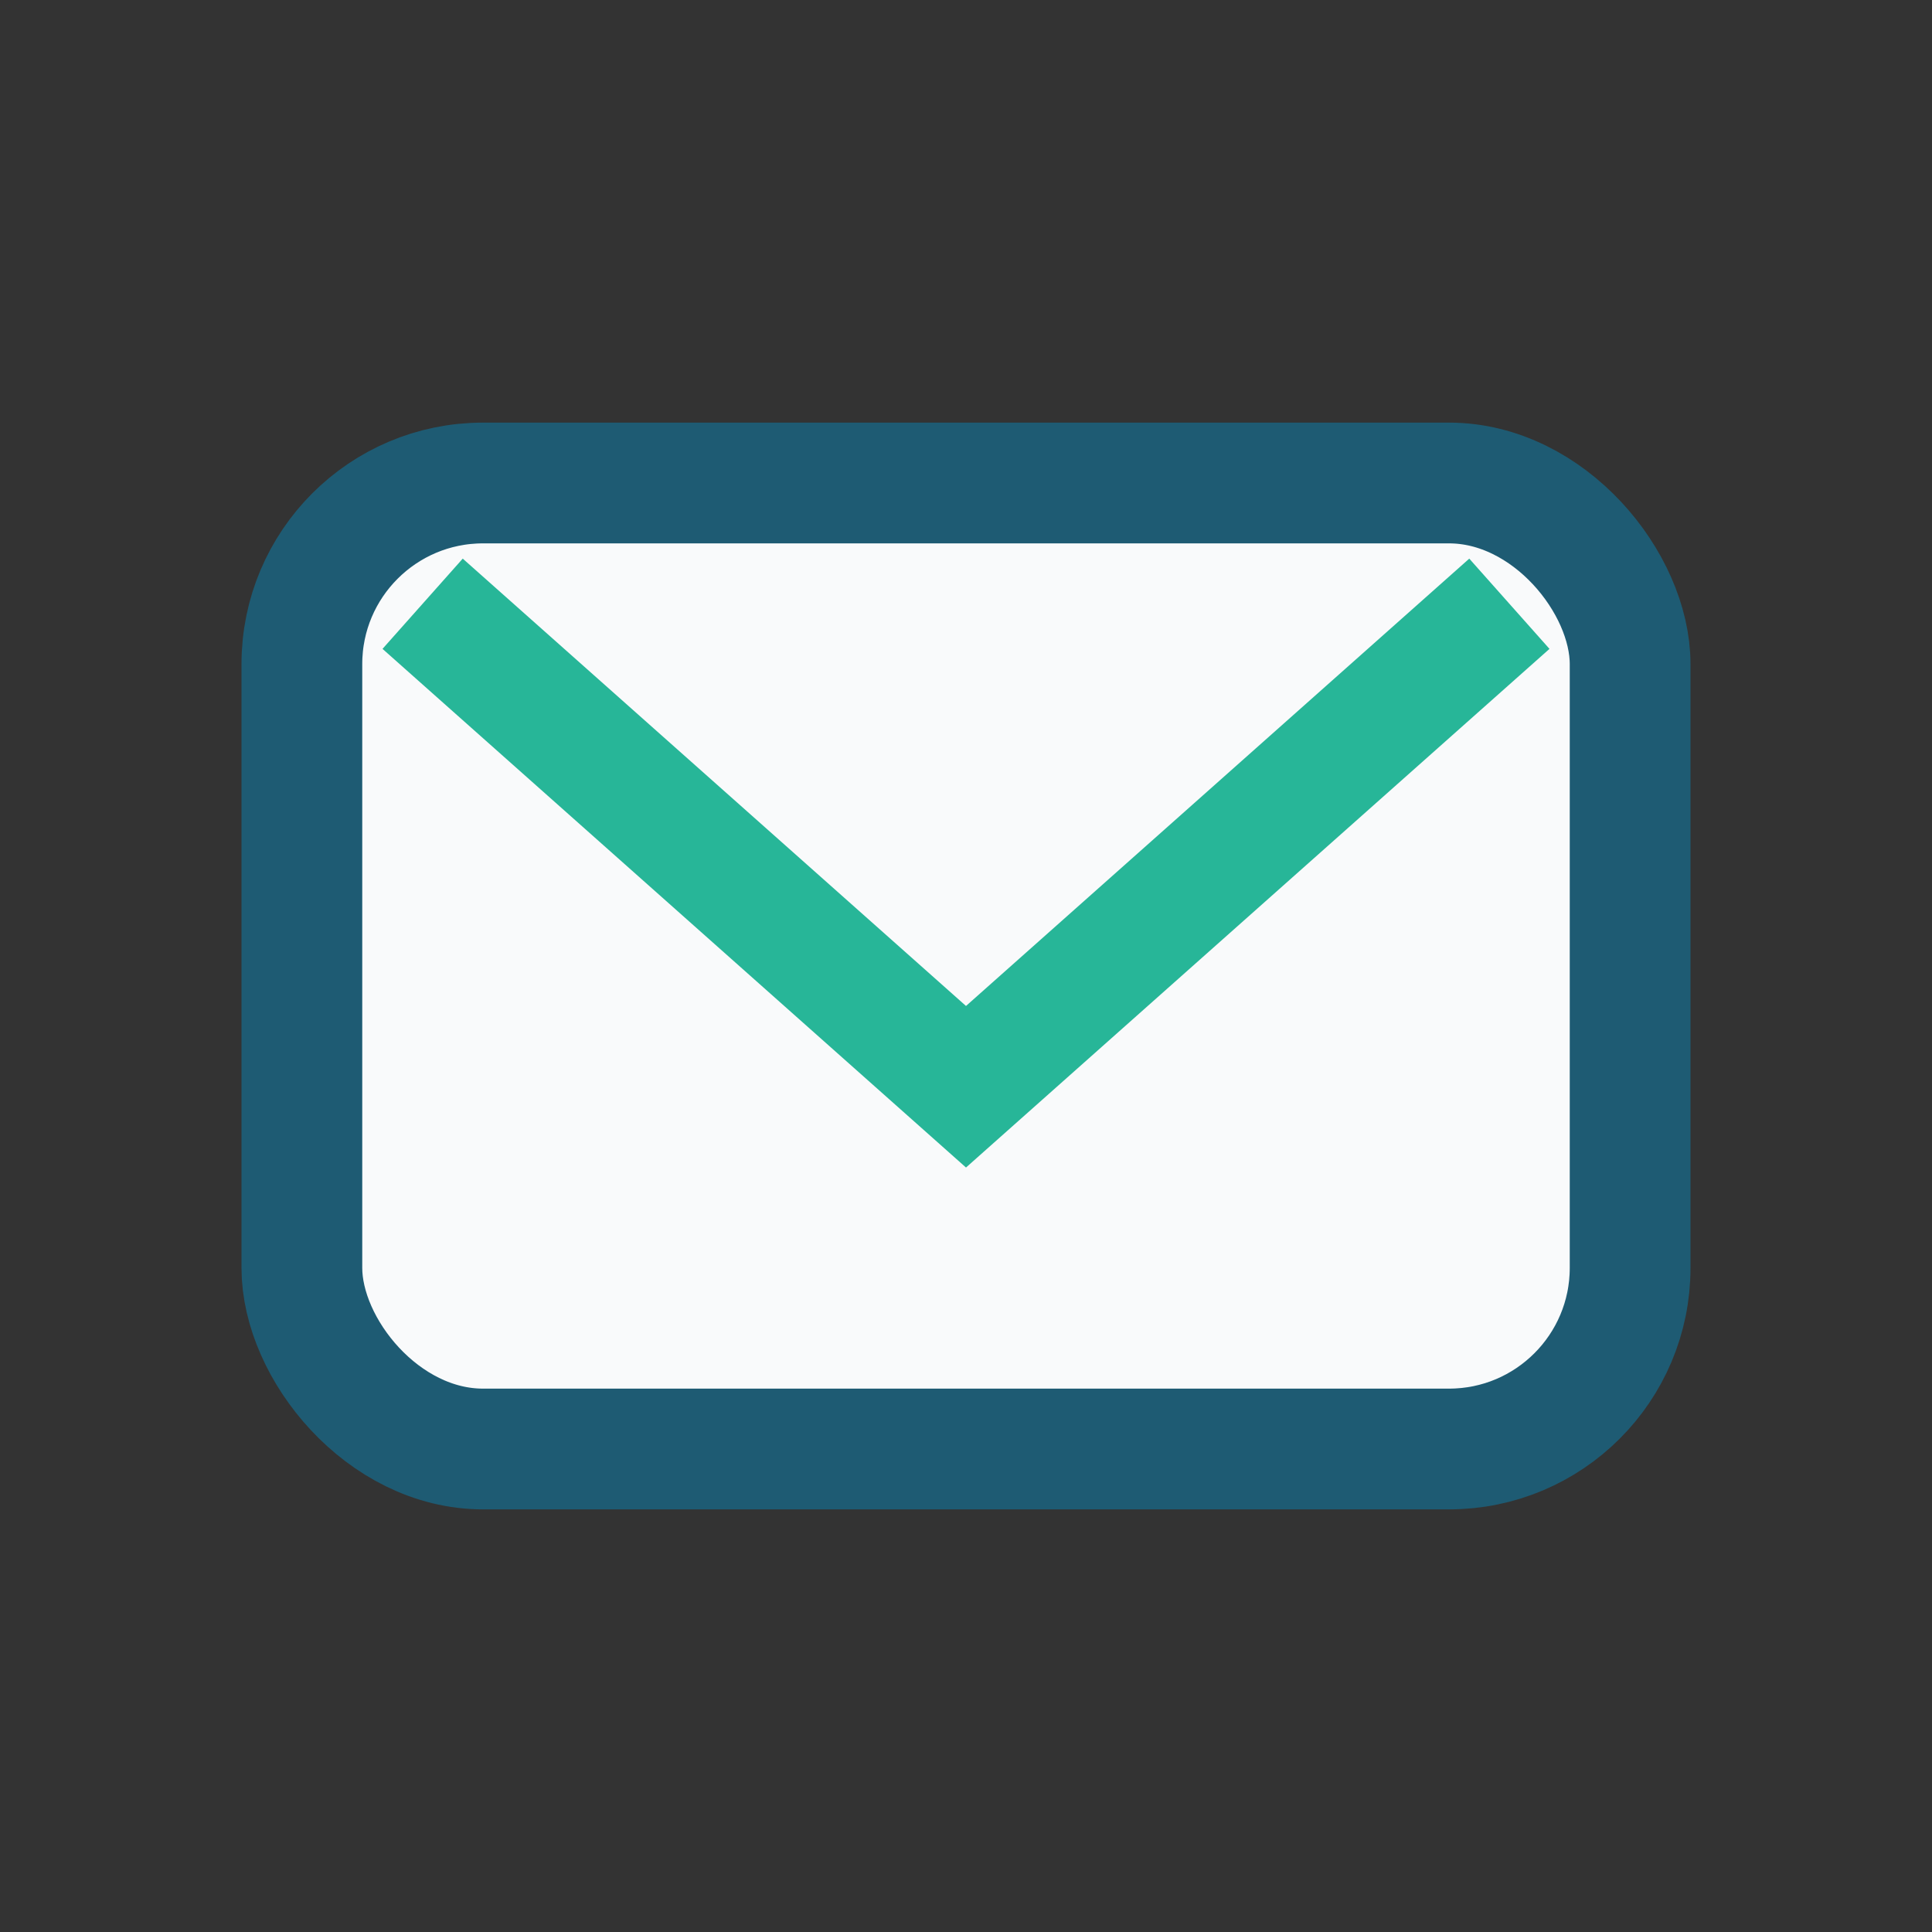
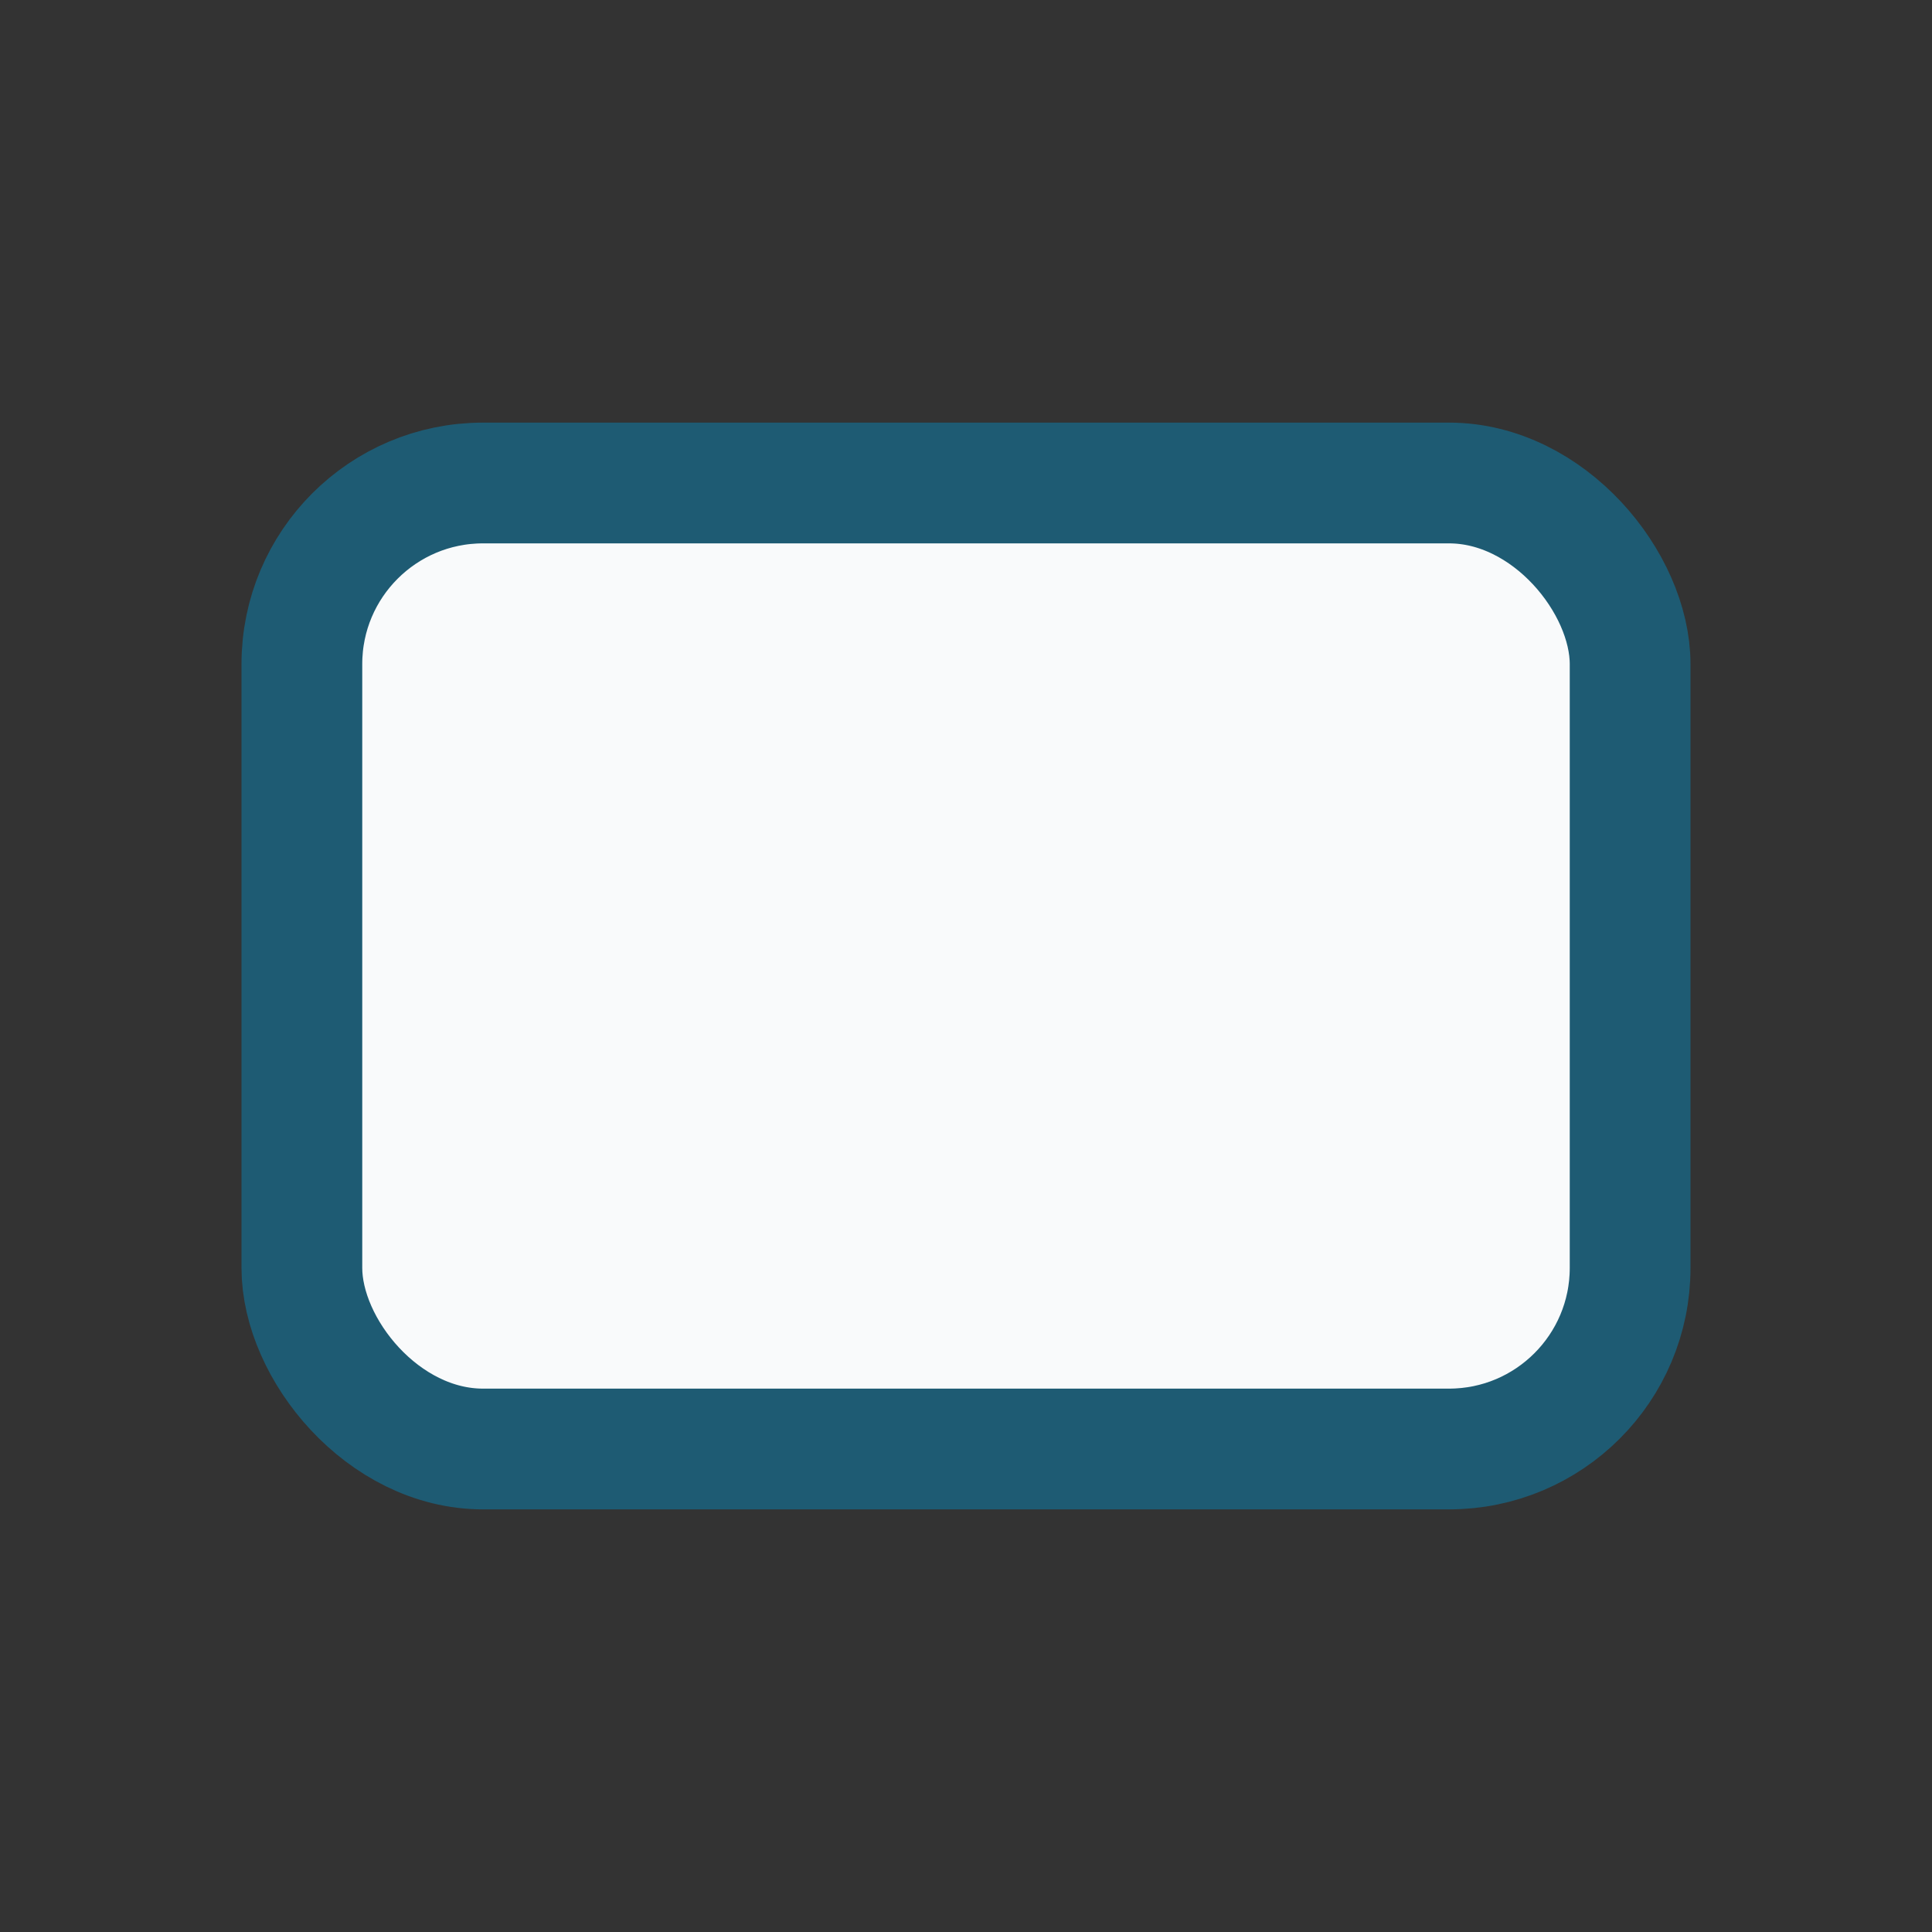
<svg xmlns="http://www.w3.org/2000/svg" width="32" height="32" viewBox="0 0 32 32">
  <rect x="0" y="0" width="32" height="32" fill="#333333" stroke="none" />
  <rect x="5" y="8" width="22" height="16" rx="3" fill="#F9FAFB" stroke="#1E5B73" stroke-width="2" />
-   <path d="M7 10l9 8 9-8" fill="none" stroke="#27B698" stroke-width="2" />
</svg>